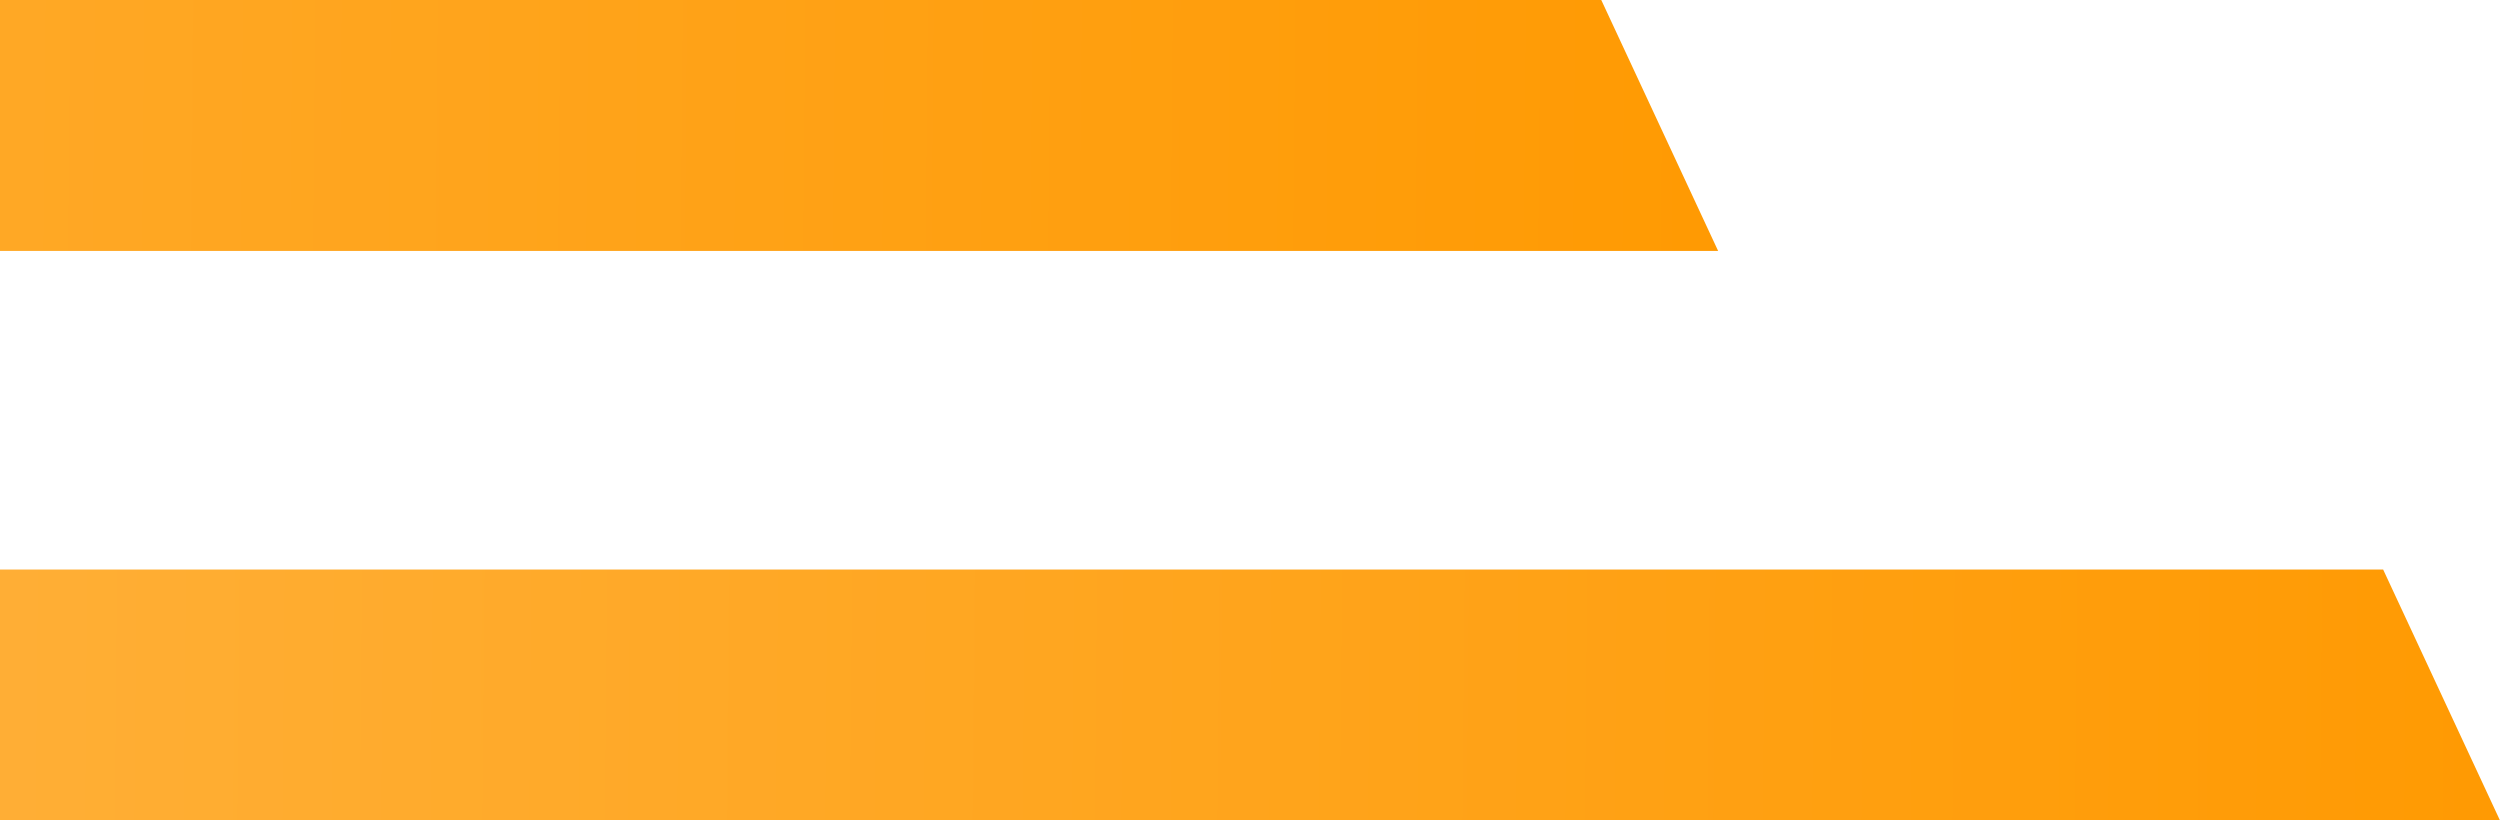
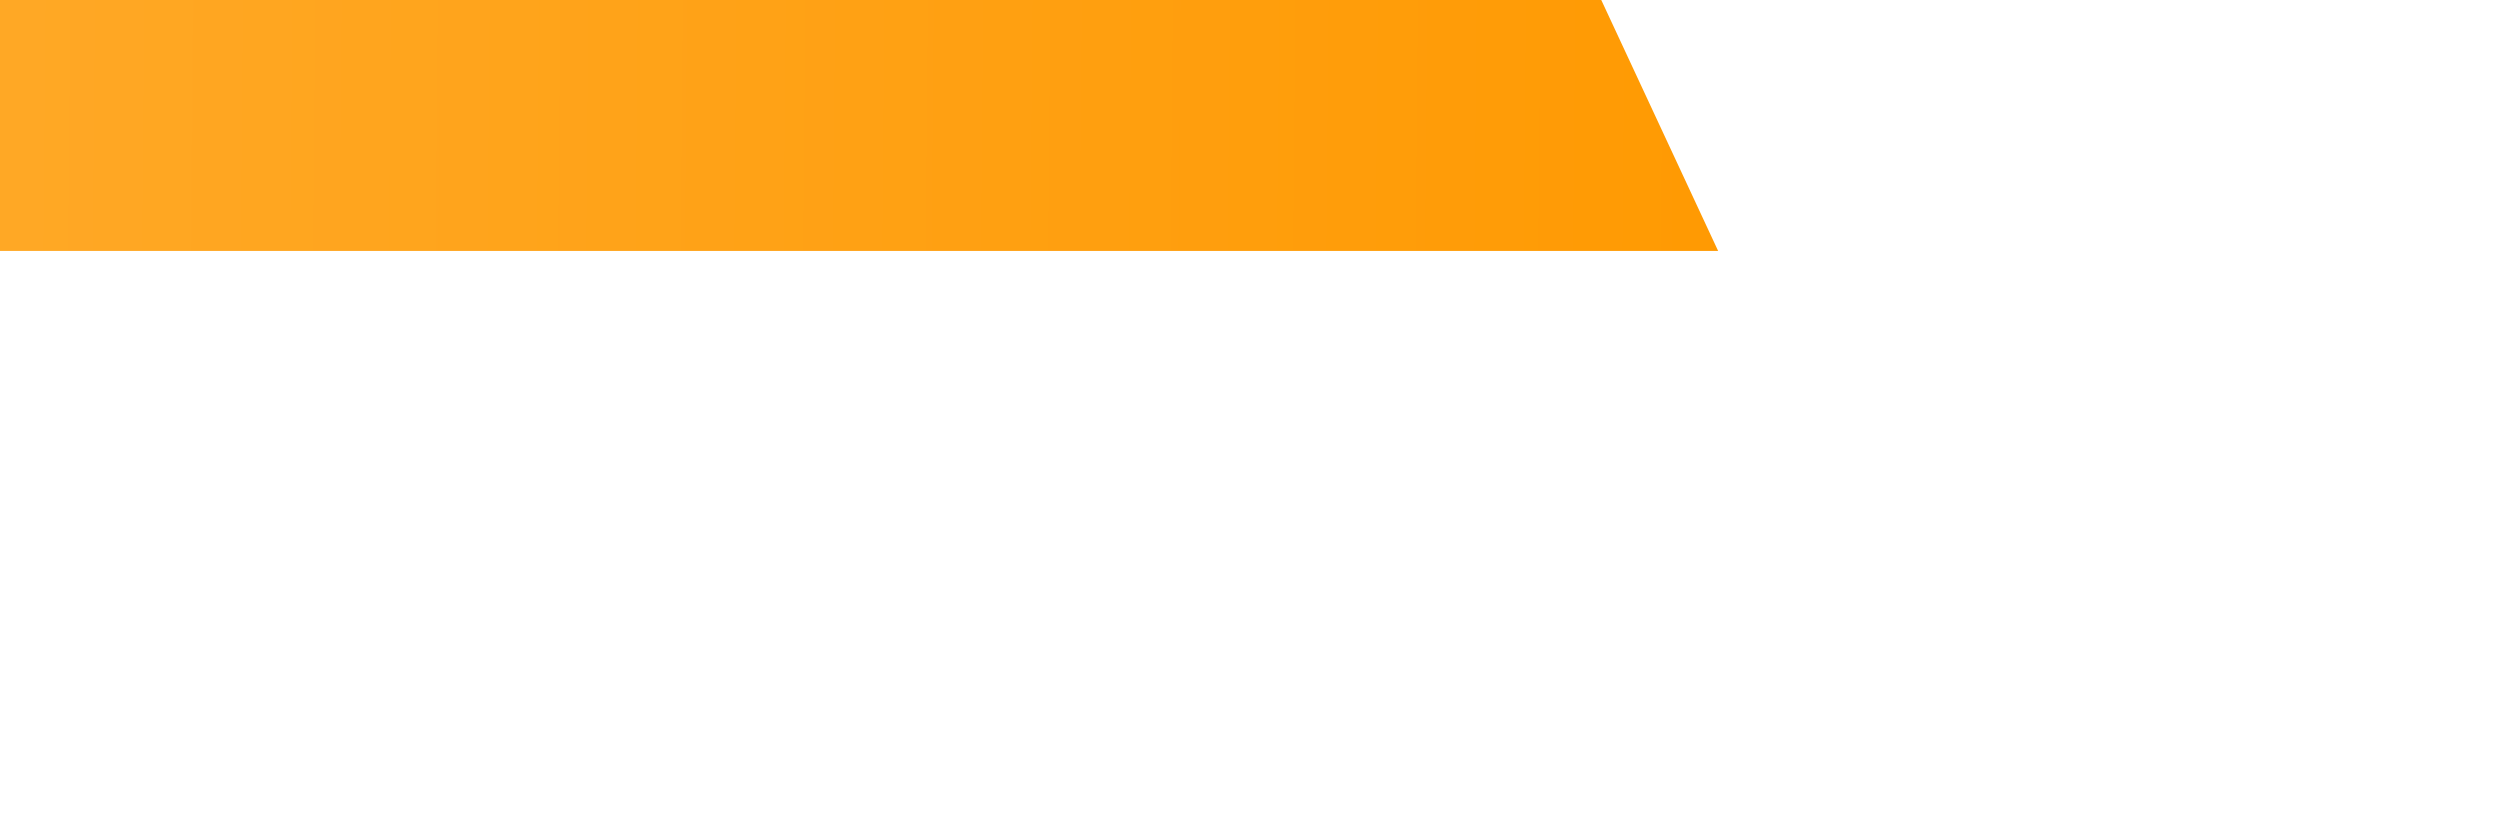
<svg xmlns="http://www.w3.org/2000/svg" width="259" height="85" viewBox="0 0 259 85" fill="none">
-   <path d="M-92 59H246.892L259 85H-92V59Z" fill="url(#paint0_linear_5265_2536)" />
  <path d="M-173 0H165.892L178 26H-173V0Z" fill="url(#paint1_linear_5265_2536)" />
  <defs>
    <linearGradient id="paint0_linear_5265_2536" x1="272.094" y1="84.999" x2="-95.971" y2="81.719" gradientUnits="userSpaceOnUse">
      <stop stop-color="#FF9900" />
      <stop offset="1" stop-color="#FFB648" />
    </linearGradient>
    <linearGradient id="paint1_linear_5265_2536" x1="191.094" y1="25.999" x2="-176.971" y2="22.719" gradientUnits="userSpaceOnUse">
      <stop stop-color="#FF9900" />
      <stop offset="1" stop-color="#FFB648" />
    </linearGradient>
  </defs>
</svg>